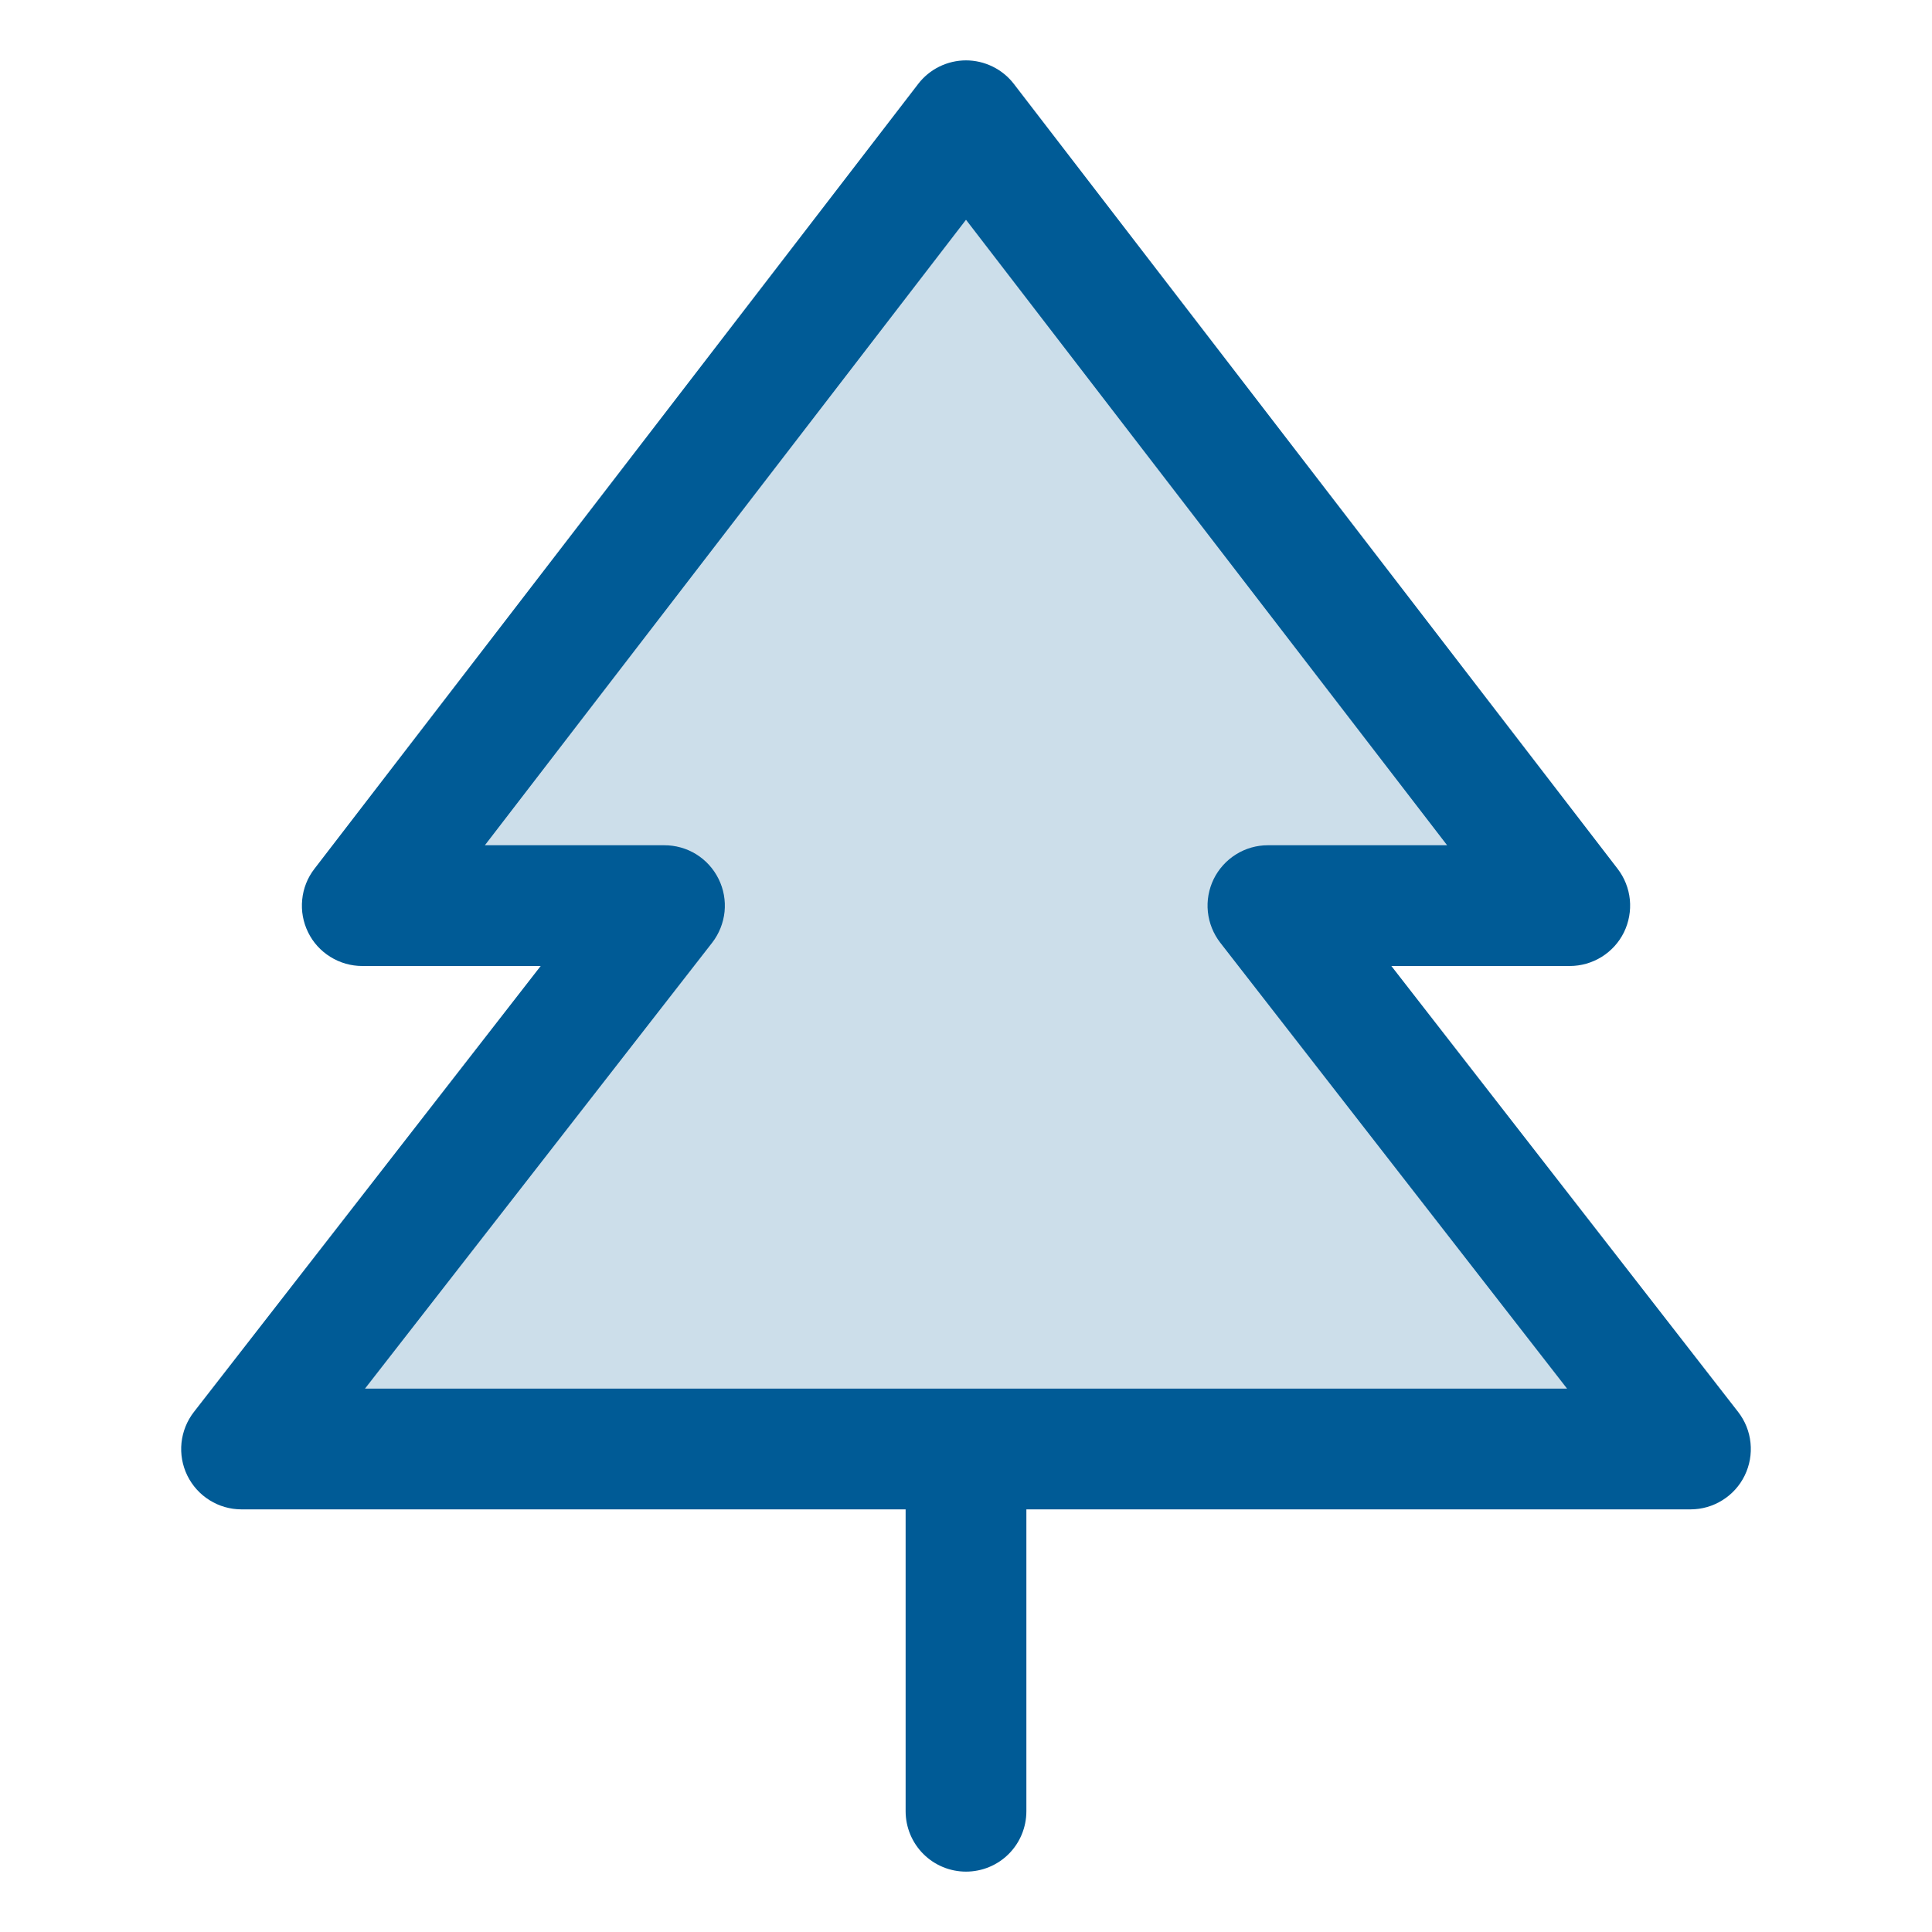
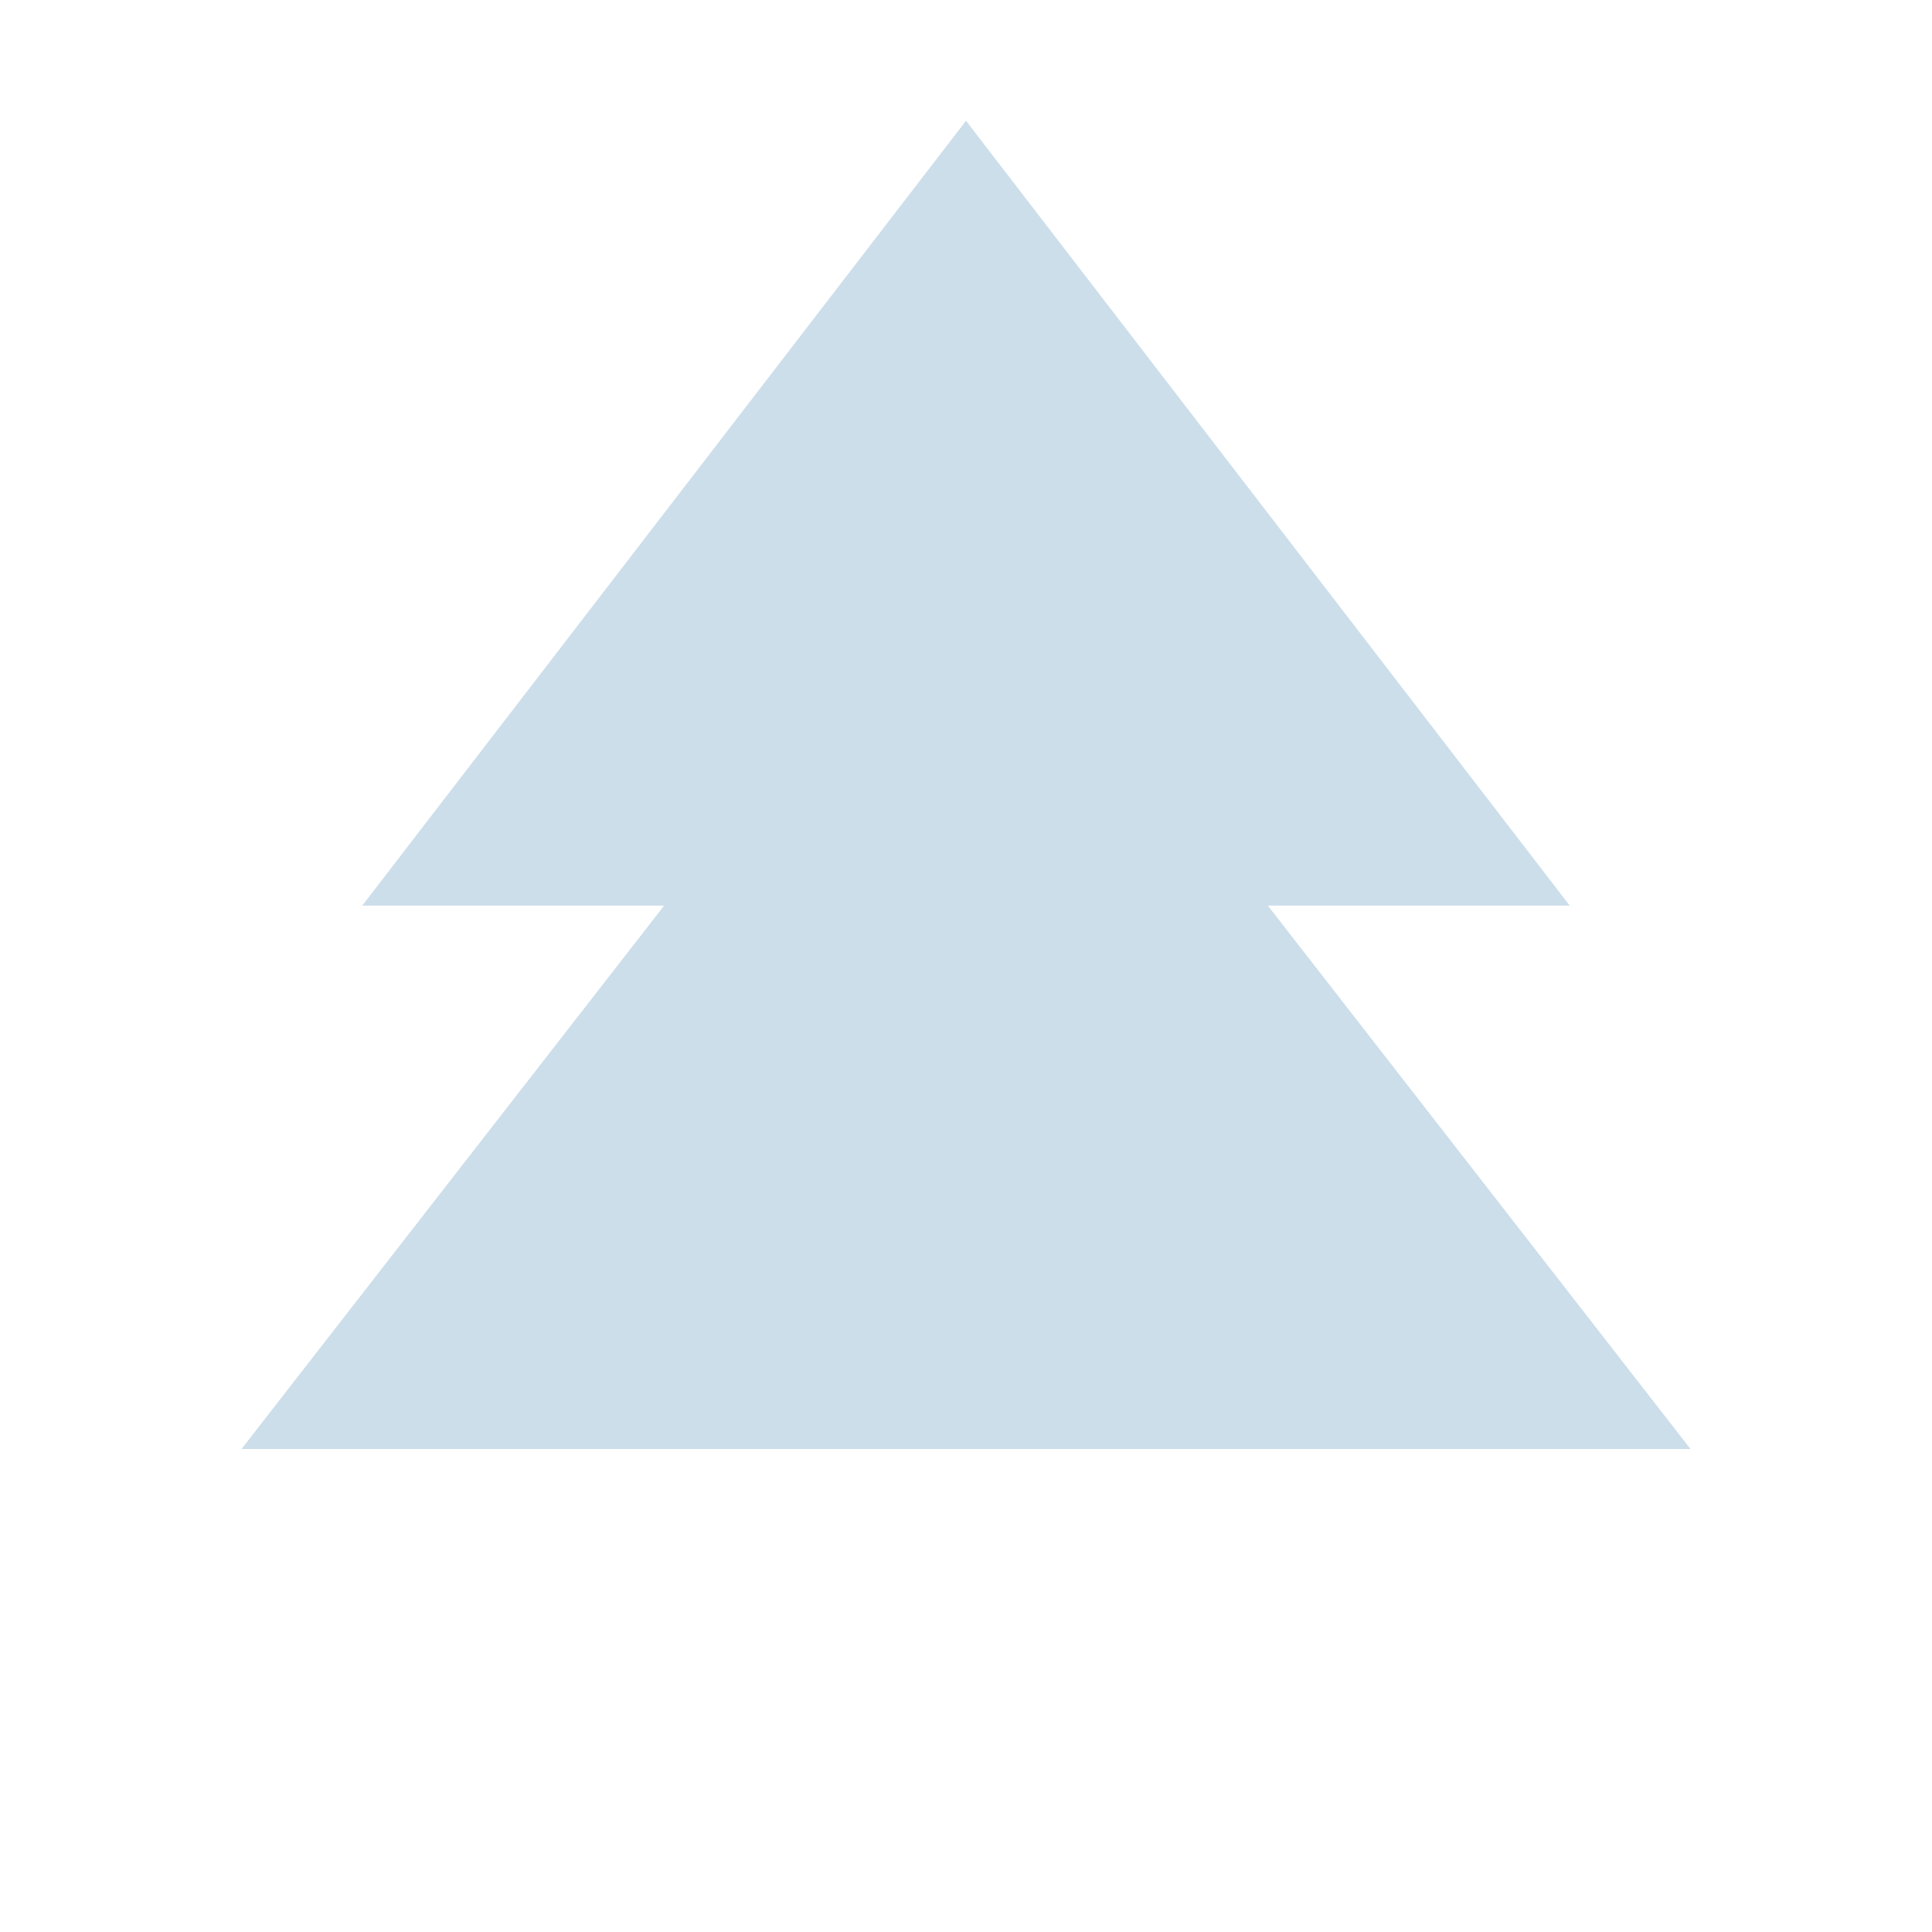
<svg xmlns="http://www.w3.org/2000/svg" width="36" height="36" viewBox="0 0 36 36" fill="none">
  <path opacity="0.2" d="M4.5 27L12.375 16.875H6.75L18 2.25L29.25 16.875H23.625L31.5 27H4.5Z" fill="#005B96" />
-   <path d="M32.388 26.31L25.926 18H29.25C29.46 18 29.666 17.941 29.845 17.83C30.023 17.719 30.167 17.561 30.26 17.372C30.352 17.183 30.39 16.973 30.37 16.764C30.349 16.555 30.27 16.355 30.142 16.189L18.892 1.564C18.787 1.427 18.652 1.317 18.497 1.241C18.342 1.165 18.172 1.125 18 1.125C17.828 1.125 17.658 1.165 17.503 1.241C17.349 1.317 17.214 1.427 17.109 1.564L5.859 16.189C5.73 16.355 5.651 16.555 5.631 16.764C5.61 16.973 5.648 17.183 5.741 17.372C5.833 17.561 5.977 17.719 6.156 17.83C6.334 17.941 6.54 18 6.75 18H10.075L3.613 26.31C3.484 26.476 3.404 26.675 3.382 26.884C3.36 27.094 3.398 27.305 3.49 27.494C3.583 27.683 3.726 27.843 3.905 27.954C4.083 28.066 4.29 28.125 4.5 28.125H16.875V33.75C16.875 34.048 16.994 34.335 17.205 34.546C17.416 34.757 17.702 34.875 18 34.875C18.299 34.875 18.585 34.757 18.796 34.546C19.007 34.335 19.125 34.048 19.125 33.75V28.125H31.5C31.711 28.125 31.917 28.066 32.095 27.954C32.274 27.843 32.418 27.683 32.51 27.494C32.602 27.305 32.64 27.094 32.618 26.884C32.597 26.675 32.517 26.476 32.388 26.31ZM6.801 25.875L13.27 17.566C13.399 17.399 13.479 17.199 13.501 16.989C13.522 16.779 13.484 16.567 13.39 16.378C13.297 16.189 13.152 16.029 12.973 15.918C12.793 15.807 12.586 15.749 12.375 15.75H9.035L18 4.095L26.965 15.75H23.625C23.415 15.75 23.208 15.809 23.03 15.921C22.851 16.033 22.708 16.192 22.615 16.381C22.523 16.57 22.485 16.782 22.507 16.991C22.529 17.2 22.609 17.399 22.738 17.566L29.2 25.875H6.801Z" fill="#005B96" />
</svg>